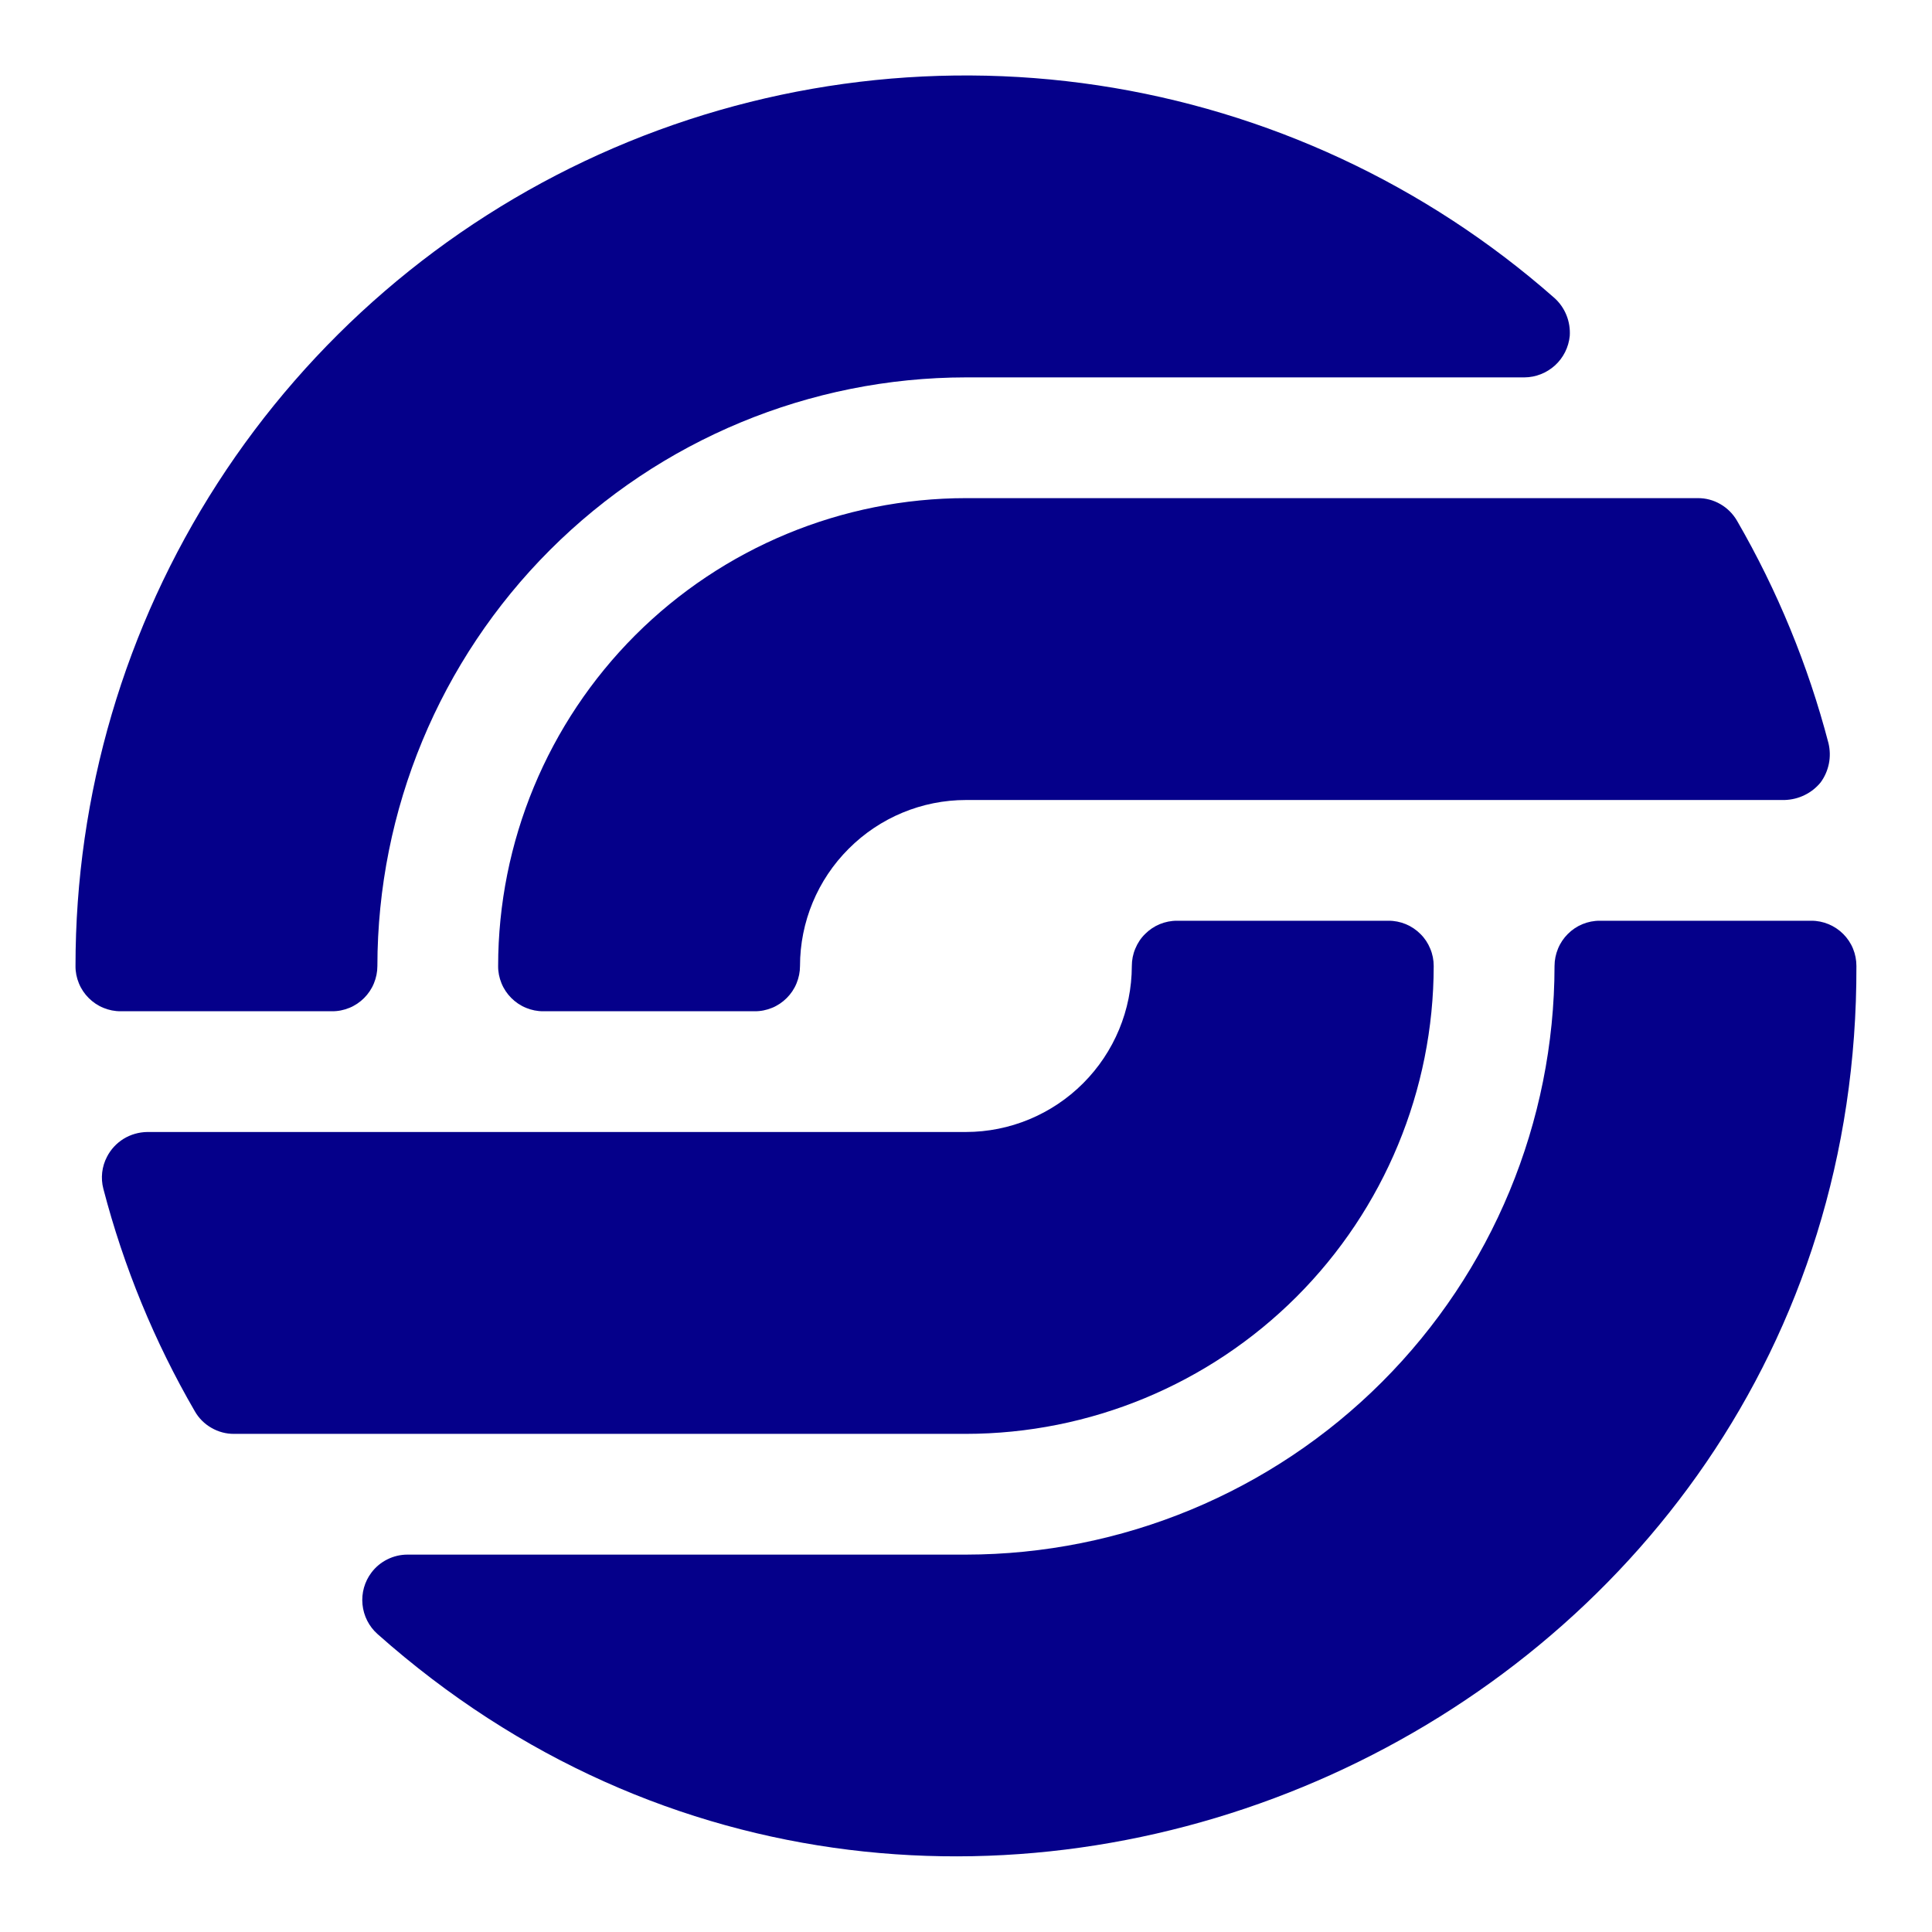
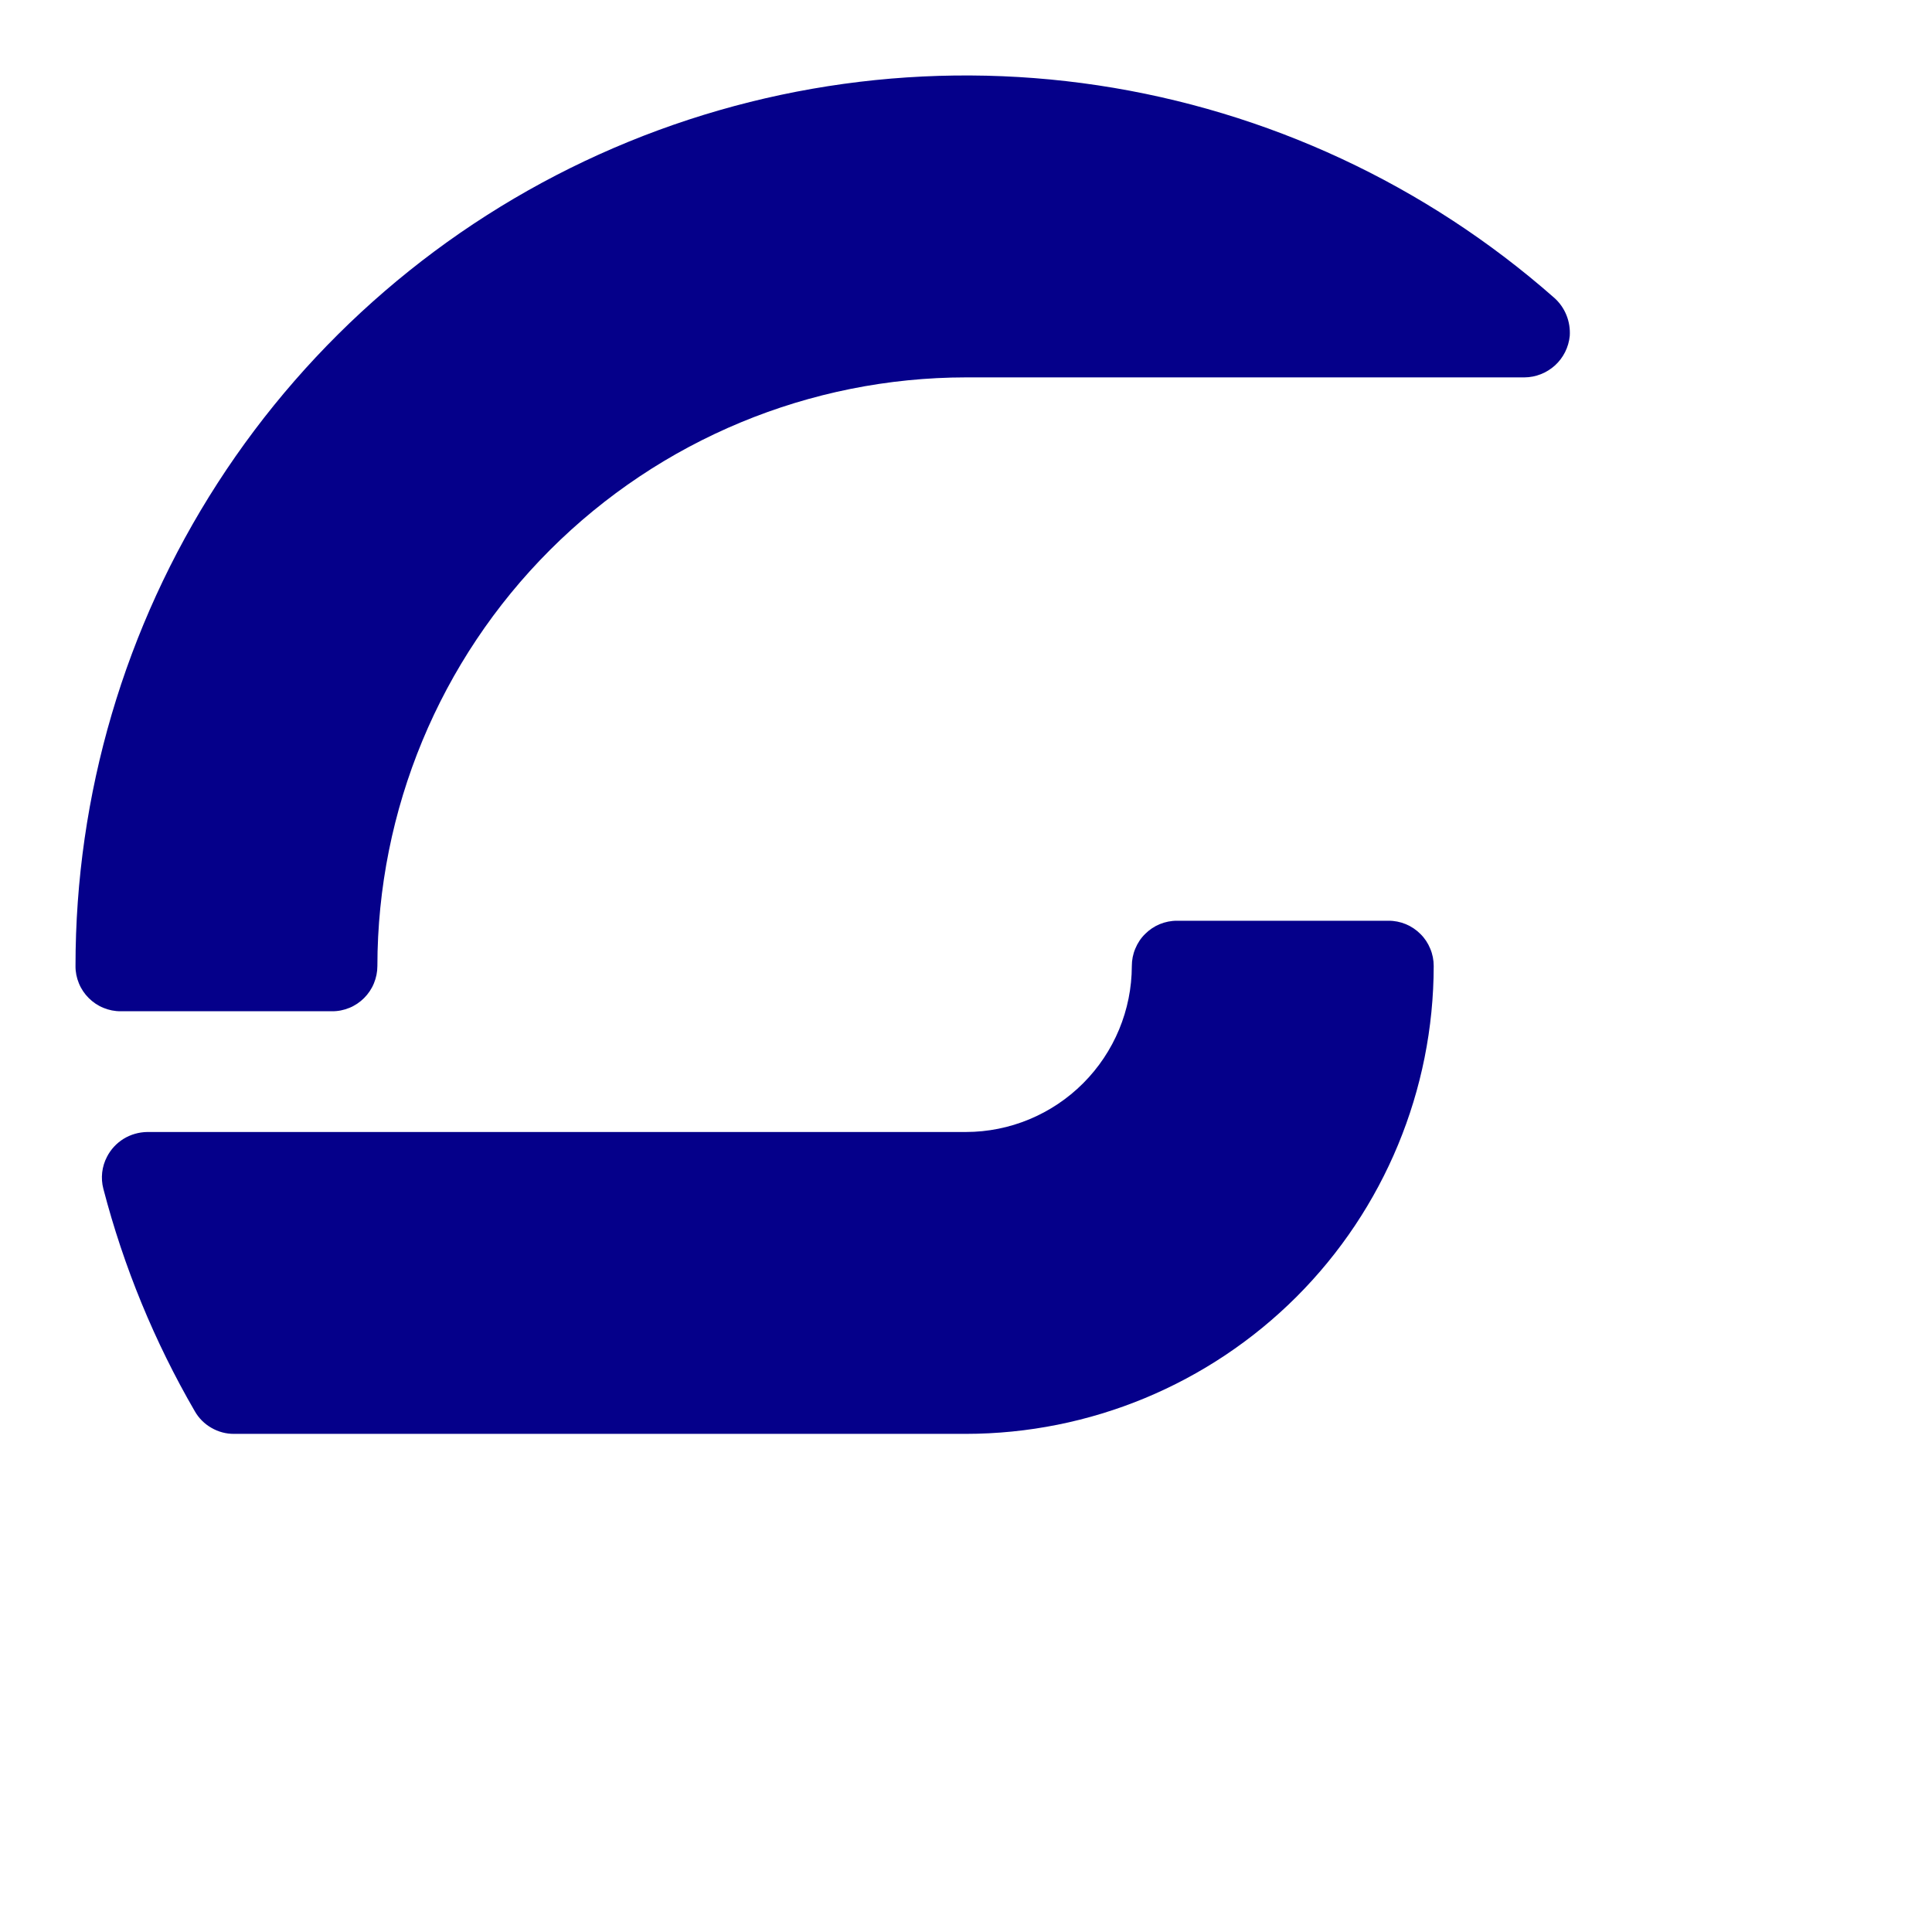
<svg xmlns="http://www.w3.org/2000/svg" width="24" height="24" viewBox="0 0 24 24" fill="none">
  <g clip-path="url(#clip0_1_2965)">
-     <path d="M12 6.188H21.09C21.189 6.187 21.286 6.213 21.372 6.263C21.457 6.312 21.528 6.383 21.578 6.469C22.079 7.335 22.461 8.264 22.714 9.232C22.734 9.316 22.736 9.403 22.719 9.487C22.702 9.571 22.667 9.651 22.616 9.72C22.562 9.786 22.494 9.84 22.417 9.877C22.34 9.915 22.256 9.935 22.17 9.938H12C11.453 9.938 10.929 10.156 10.543 10.543C10.156 10.929 9.938 11.453 9.938 12C9.938 12.074 9.923 12.147 9.895 12.215C9.867 12.284 9.825 12.346 9.773 12.398C9.721 12.45 9.659 12.492 9.59 12.52C9.522 12.548 9.449 12.563 9.375 12.562H6.75C6.676 12.563 6.603 12.548 6.535 12.52C6.466 12.492 6.404 12.45 6.352 12.398C6.3 12.346 6.258 12.284 6.23 12.215C6.202 12.147 6.187 12.074 6.188 12C6.189 10.459 6.802 8.981 7.891 7.891C8.981 6.802 10.459 6.189 12 6.188Z" fill="#05008A" />
    <path d="M11.998 17.812H2.908C2.809 17.813 2.712 17.787 2.626 17.737C2.54 17.688 2.469 17.617 2.42 17.531C1.918 16.666 1.536 15.736 1.284 14.768C1.249 14.634 1.265 14.492 1.329 14.37C1.376 14.278 1.448 14.201 1.535 14.147C1.623 14.093 1.724 14.064 1.828 14.062H11.998C12.544 14.062 13.068 13.844 13.455 13.457C13.841 13.071 14.059 12.547 14.06 12C14.06 11.926 14.074 11.853 14.103 11.785C14.131 11.716 14.172 11.654 14.225 11.602C14.277 11.55 14.339 11.508 14.407 11.48C14.476 11.452 14.549 11.437 14.623 11.438H17.247C17.321 11.437 17.395 11.452 17.463 11.48C17.531 11.508 17.593 11.55 17.645 11.602C17.698 11.654 17.739 11.716 17.767 11.785C17.796 11.853 17.81 11.926 17.81 12C17.809 13.541 17.196 15.019 16.106 16.109C15.016 17.198 13.539 17.811 11.998 17.812Z" fill="#05008A" />
    <path d="M1.5 12.562C1.426 12.563 1.353 12.548 1.285 12.52C1.216 12.492 1.154 12.45 1.102 12.398C1.05 12.346 1.008 12.284 0.98 12.215C0.952 12.147 0.937 12.074 0.938 12C0.937 9.872 1.55 7.788 2.704 6C3.858 4.212 5.504 2.794 7.443 1.918C9.383 1.042 11.534 0.744 13.639 1.06C15.744 1.377 17.712 2.294 19.309 3.701C19.375 3.76 19.426 3.833 19.459 3.915C19.492 3.997 19.506 4.086 19.5 4.174C19.486 4.314 19.421 4.444 19.317 4.539C19.213 4.633 19.078 4.687 18.938 4.688H12C10.061 4.69 8.203 5.461 6.832 6.832C5.461 8.203 4.69 10.061 4.688 12C4.688 12.074 4.673 12.147 4.645 12.215C4.617 12.284 4.575 12.346 4.523 12.398C4.471 12.45 4.409 12.492 4.34 12.52C4.272 12.548 4.199 12.563 4.125 12.562H1.5Z" fill="#05008A" />
-     <path d="M23.061 12C23.09 21.453 11.75 26.573 4.69 20.299C4.583 20.204 4.517 20.073 4.503 19.931C4.489 19.789 4.529 19.647 4.615 19.534C4.667 19.465 4.735 19.409 4.812 19.371C4.89 19.332 4.975 19.312 5.061 19.312H11.999C13.937 19.31 15.796 18.539 17.167 17.168C18.538 15.797 19.309 13.939 19.311 12C19.311 11.926 19.326 11.853 19.354 11.785C19.382 11.716 19.424 11.654 19.476 11.602C19.528 11.55 19.59 11.508 19.658 11.48C19.727 11.452 19.8 11.437 19.874 11.438H22.499C22.573 11.437 22.646 11.452 22.714 11.48C22.782 11.508 22.845 11.55 22.897 11.602C22.949 11.654 22.991 11.716 23.019 11.785C23.047 11.853 23.061 11.926 23.061 12Z" fill="#05008A" />
  </g>
  <defs>
    <clipPath id="clip0_1_2965">
      <rect width="24" height="24" fill="white" />
    </clipPath>
  </defs>
</svg>